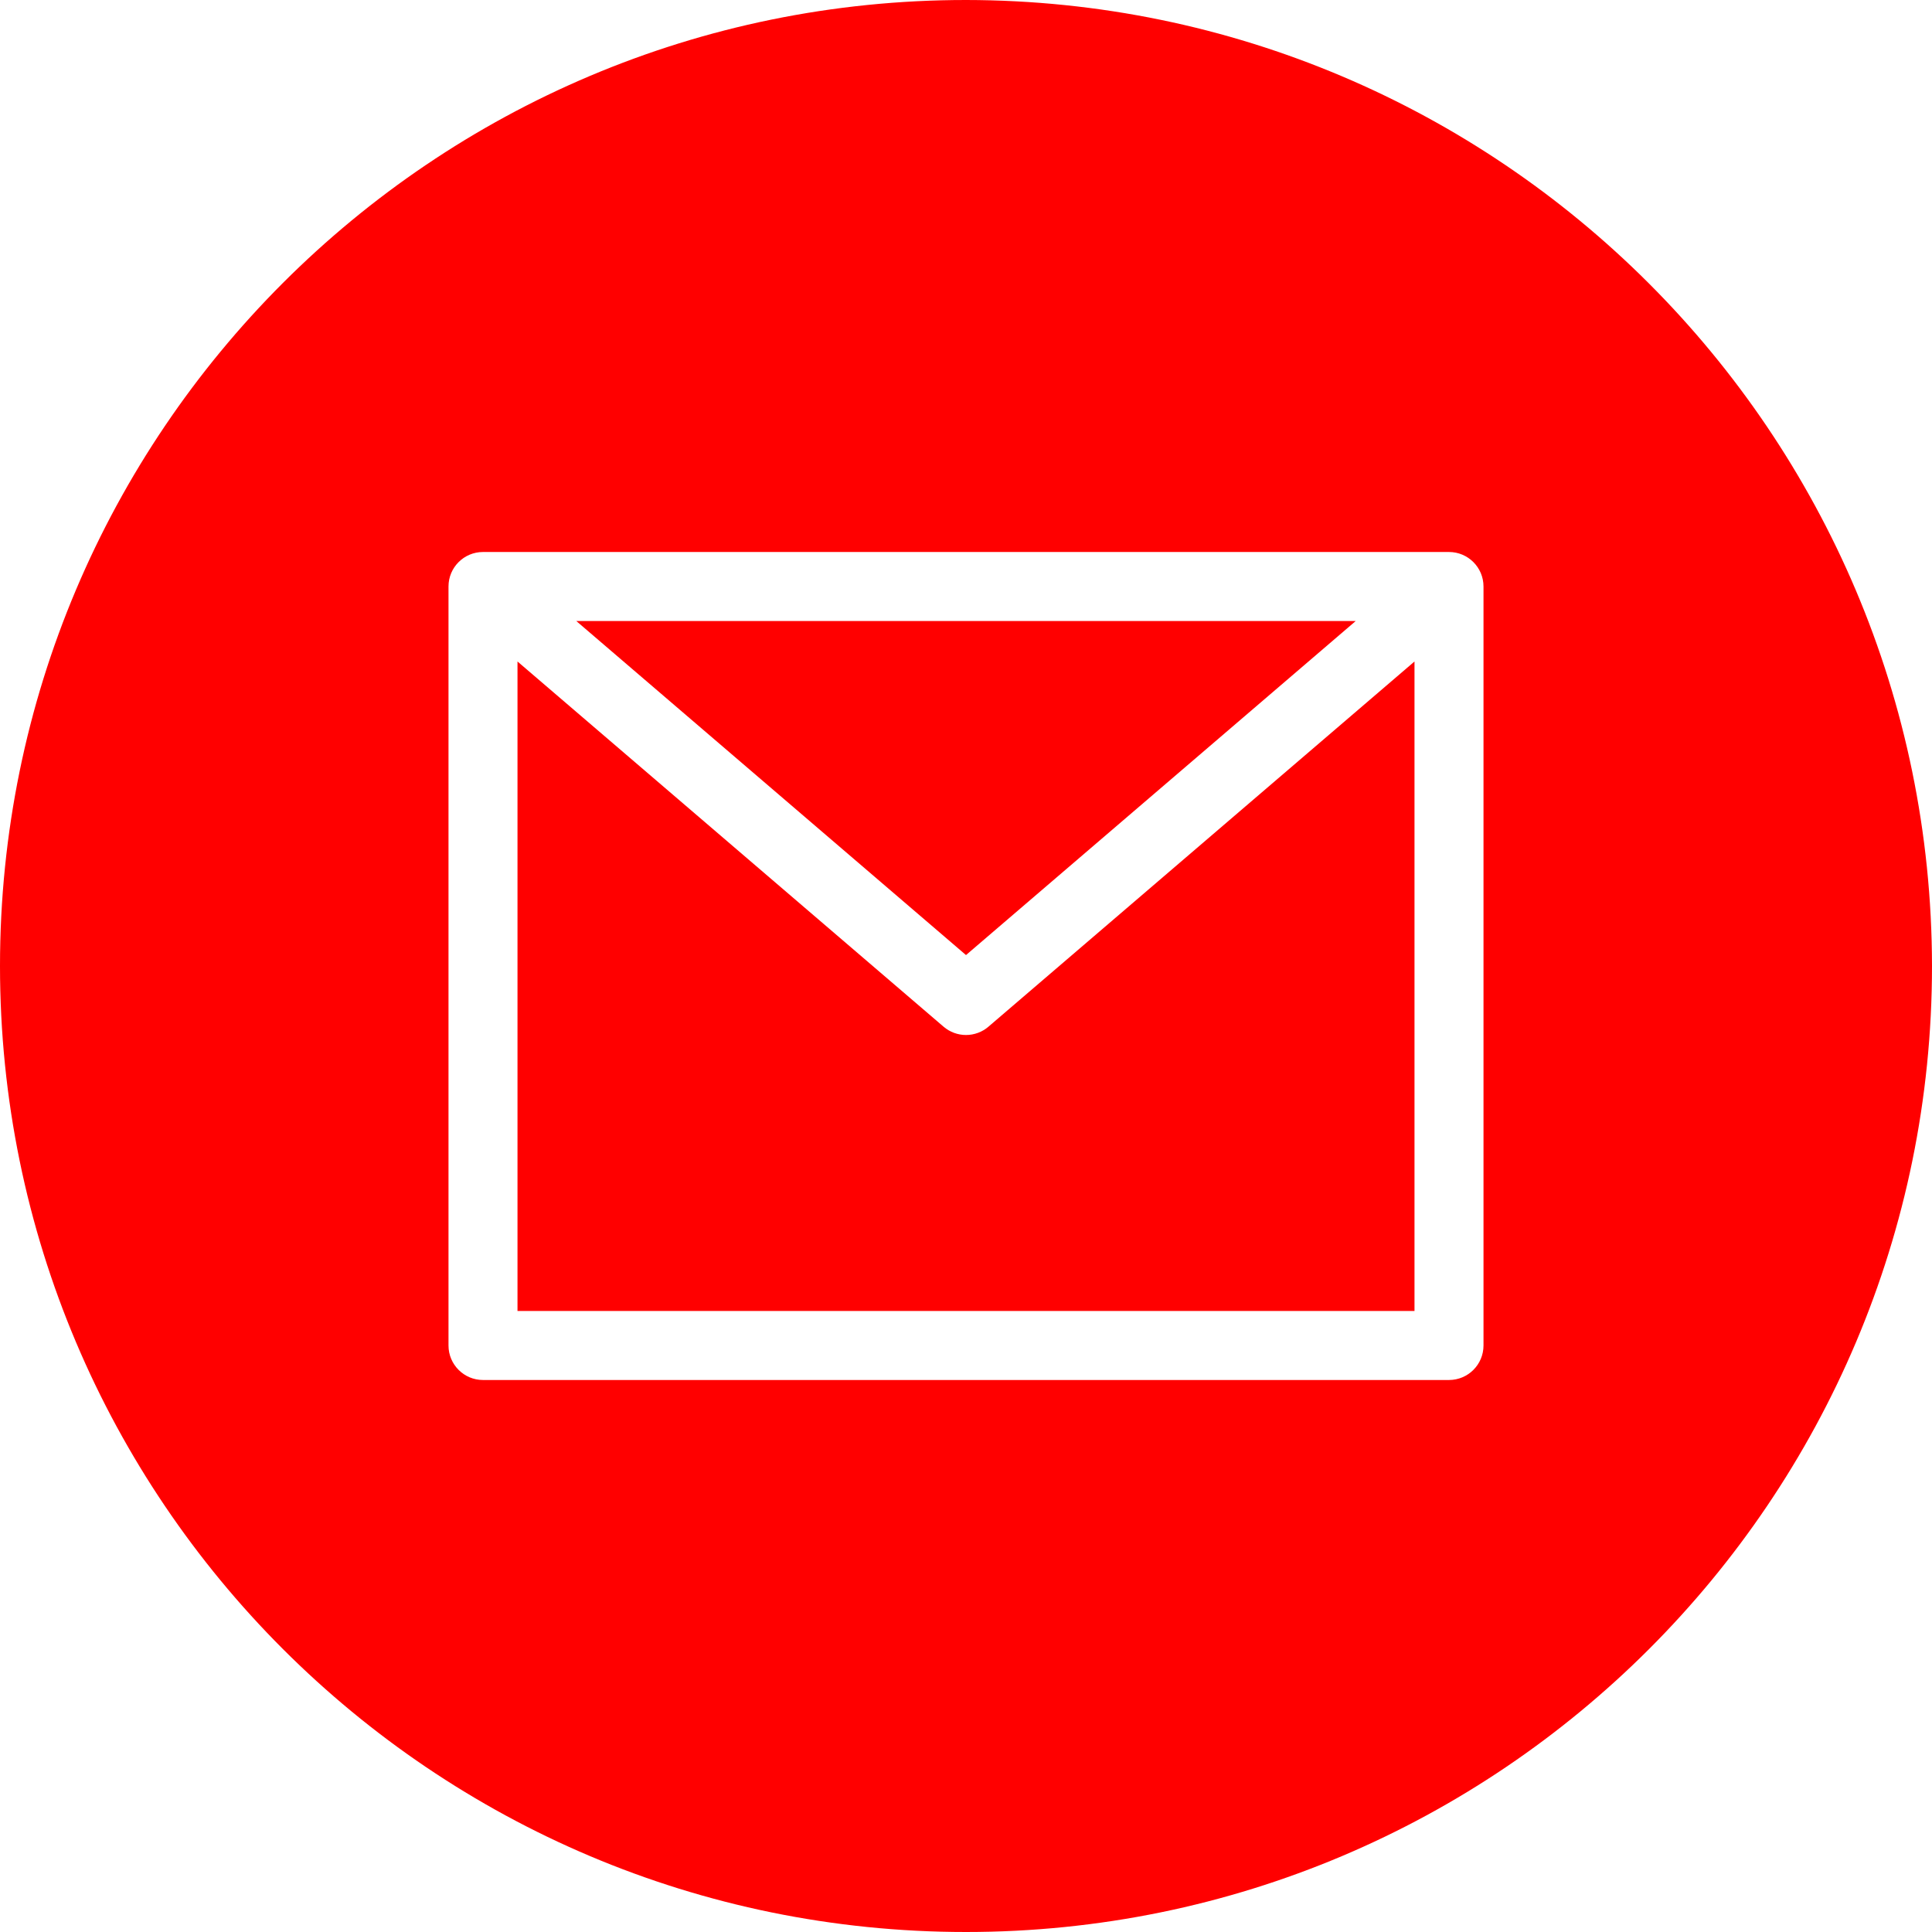
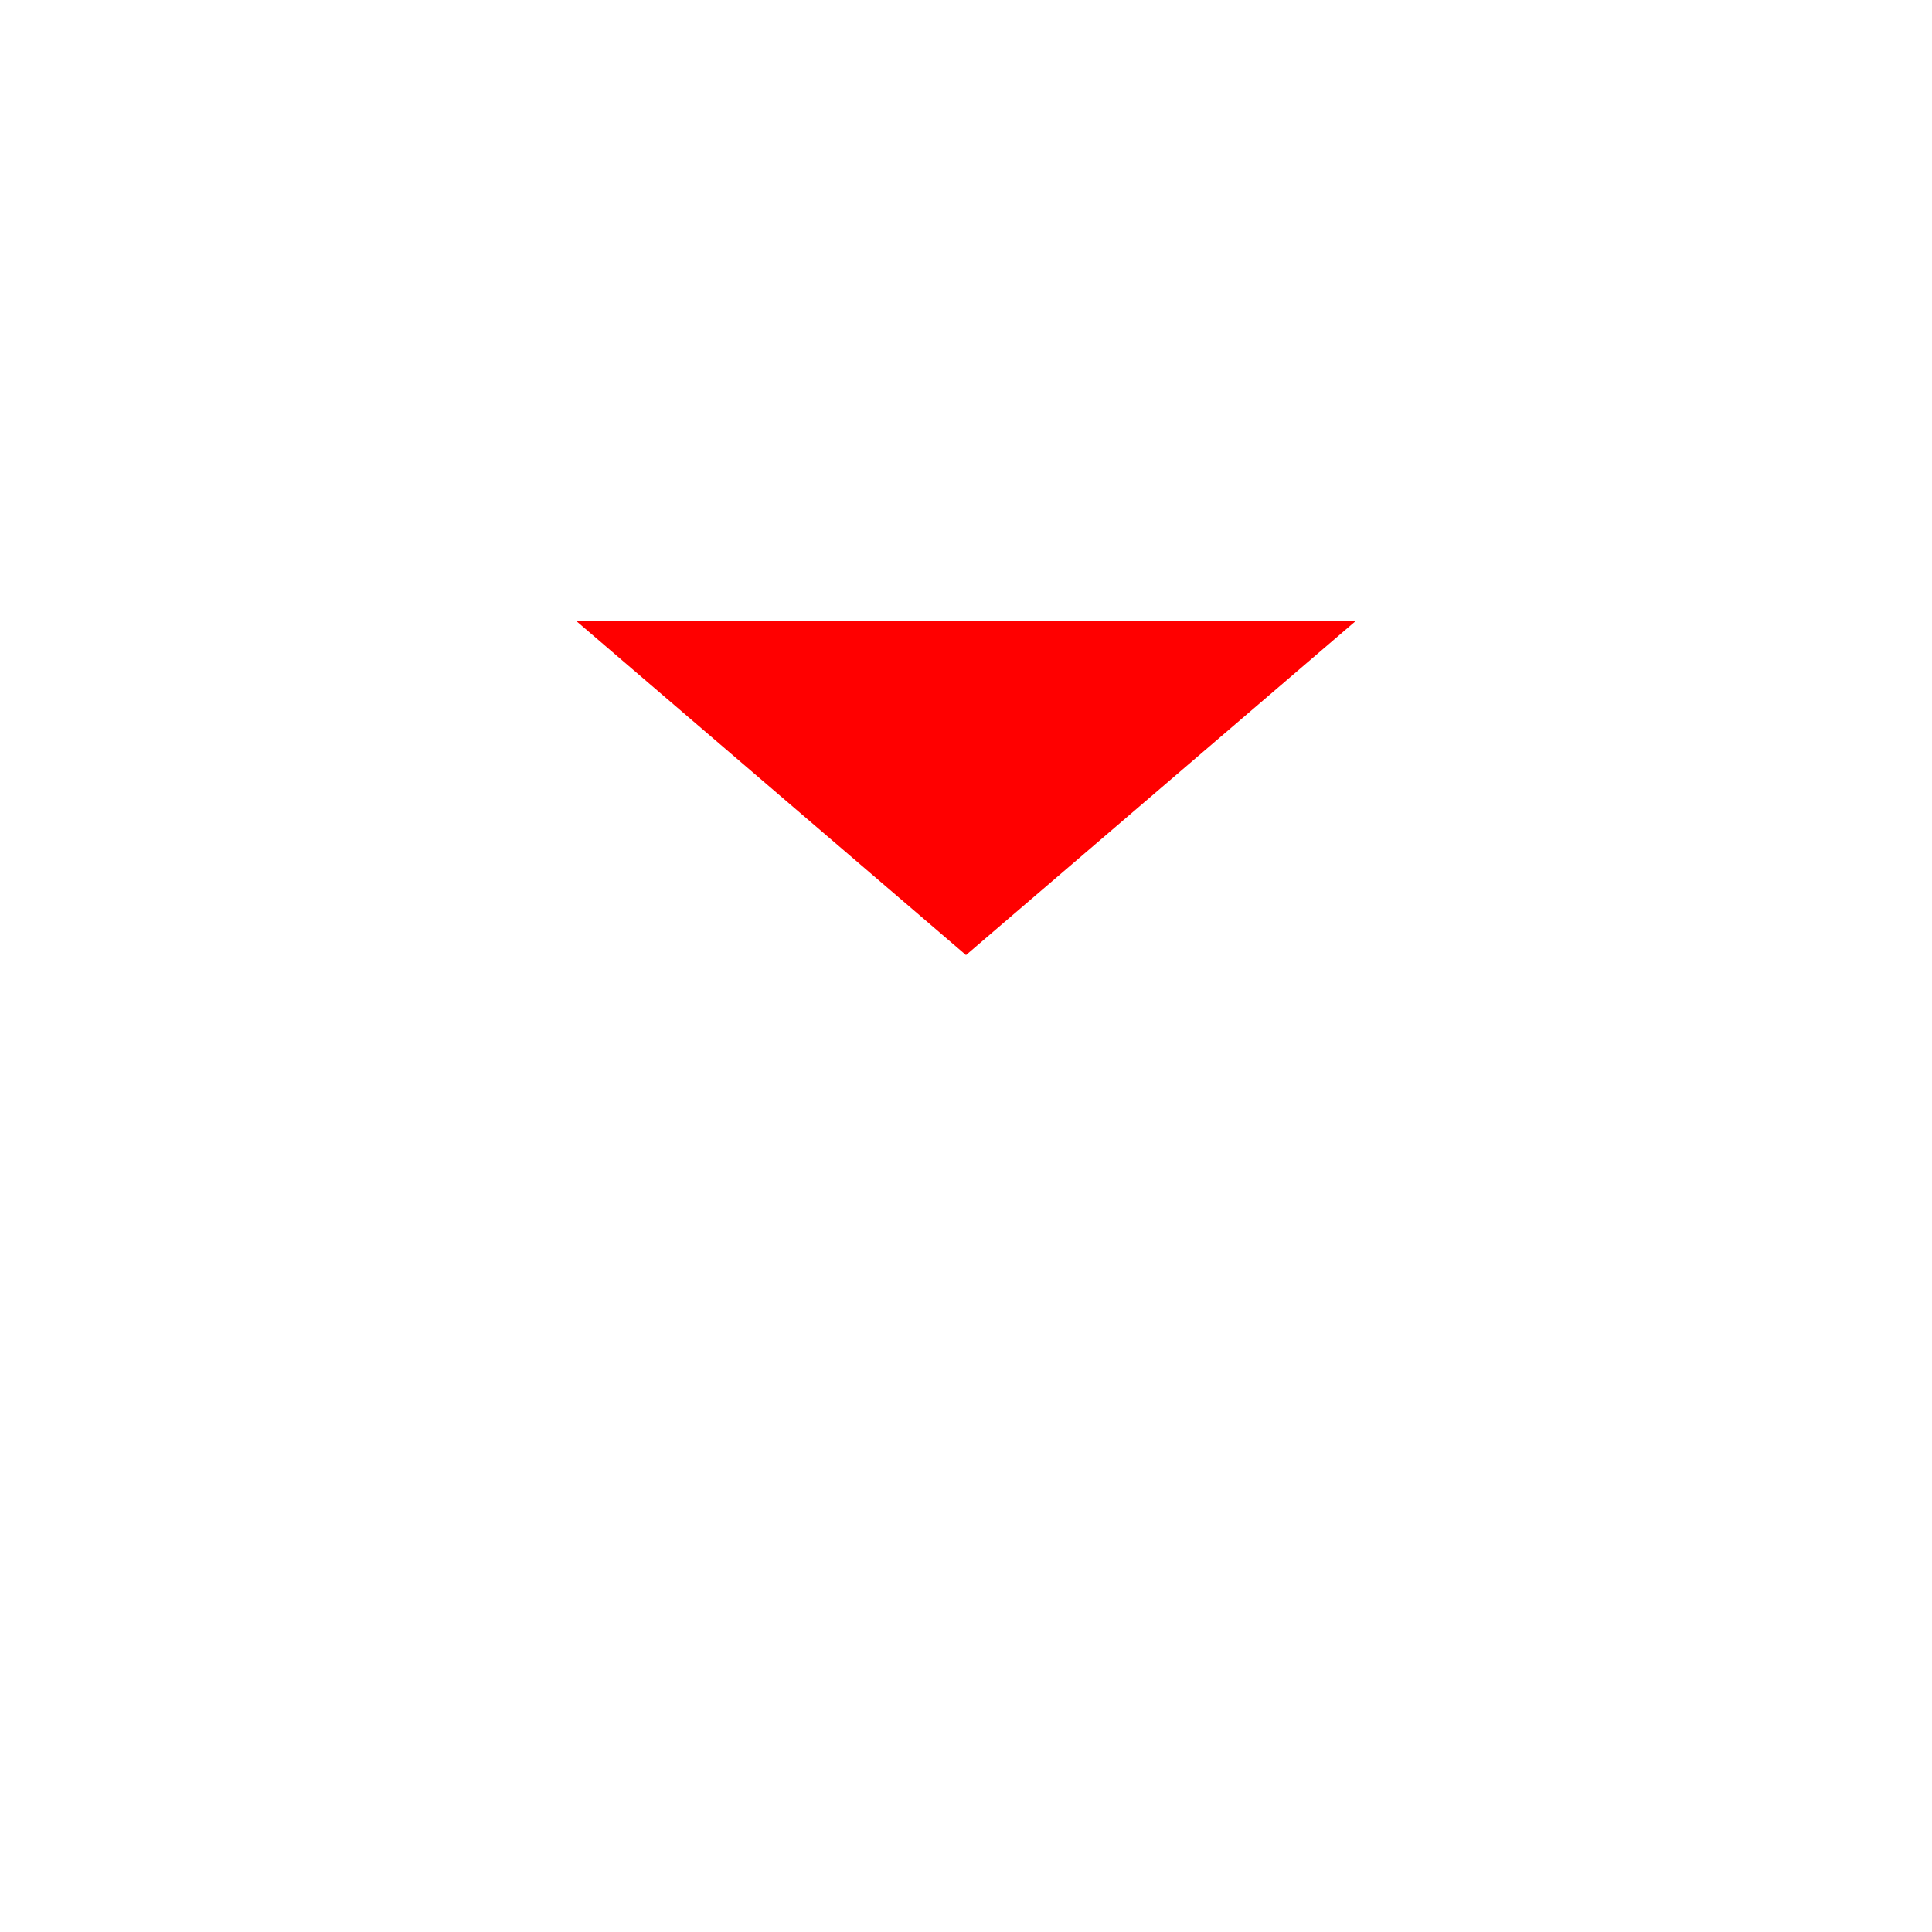
<svg xmlns="http://www.w3.org/2000/svg" enable-background="new 0 0 512 512" height="512" viewBox="0 0 448 448" width="512">
  <g fill="#f00">
    <path d="m314.375 144h-180.75l90.375 77.465zm0 0" />
-     <path d="m224 240c-1.91 0-3.758-.684-5.207-1.93l-98.793-84.68v150.609h208v-150.609l-98.793 84.68c-1.449 1.246-3.297 1.93-5.207 1.93zm0 0" />
-     <path d="m224 0c-123.711 0-224 100.289-224 224s100.289 224 224 224 224-100.289 224-224c-.141-123.652-100.348-223.859-224-224zm120 312c0 4.418-3.582 8-8 8h-224c-4.418 0-8-3.582-8-8v-176c0-4.418 3.582-8 8-8h224c4.418 0 8 3.582 8 8zm0 0" />
  </g>
</svg>